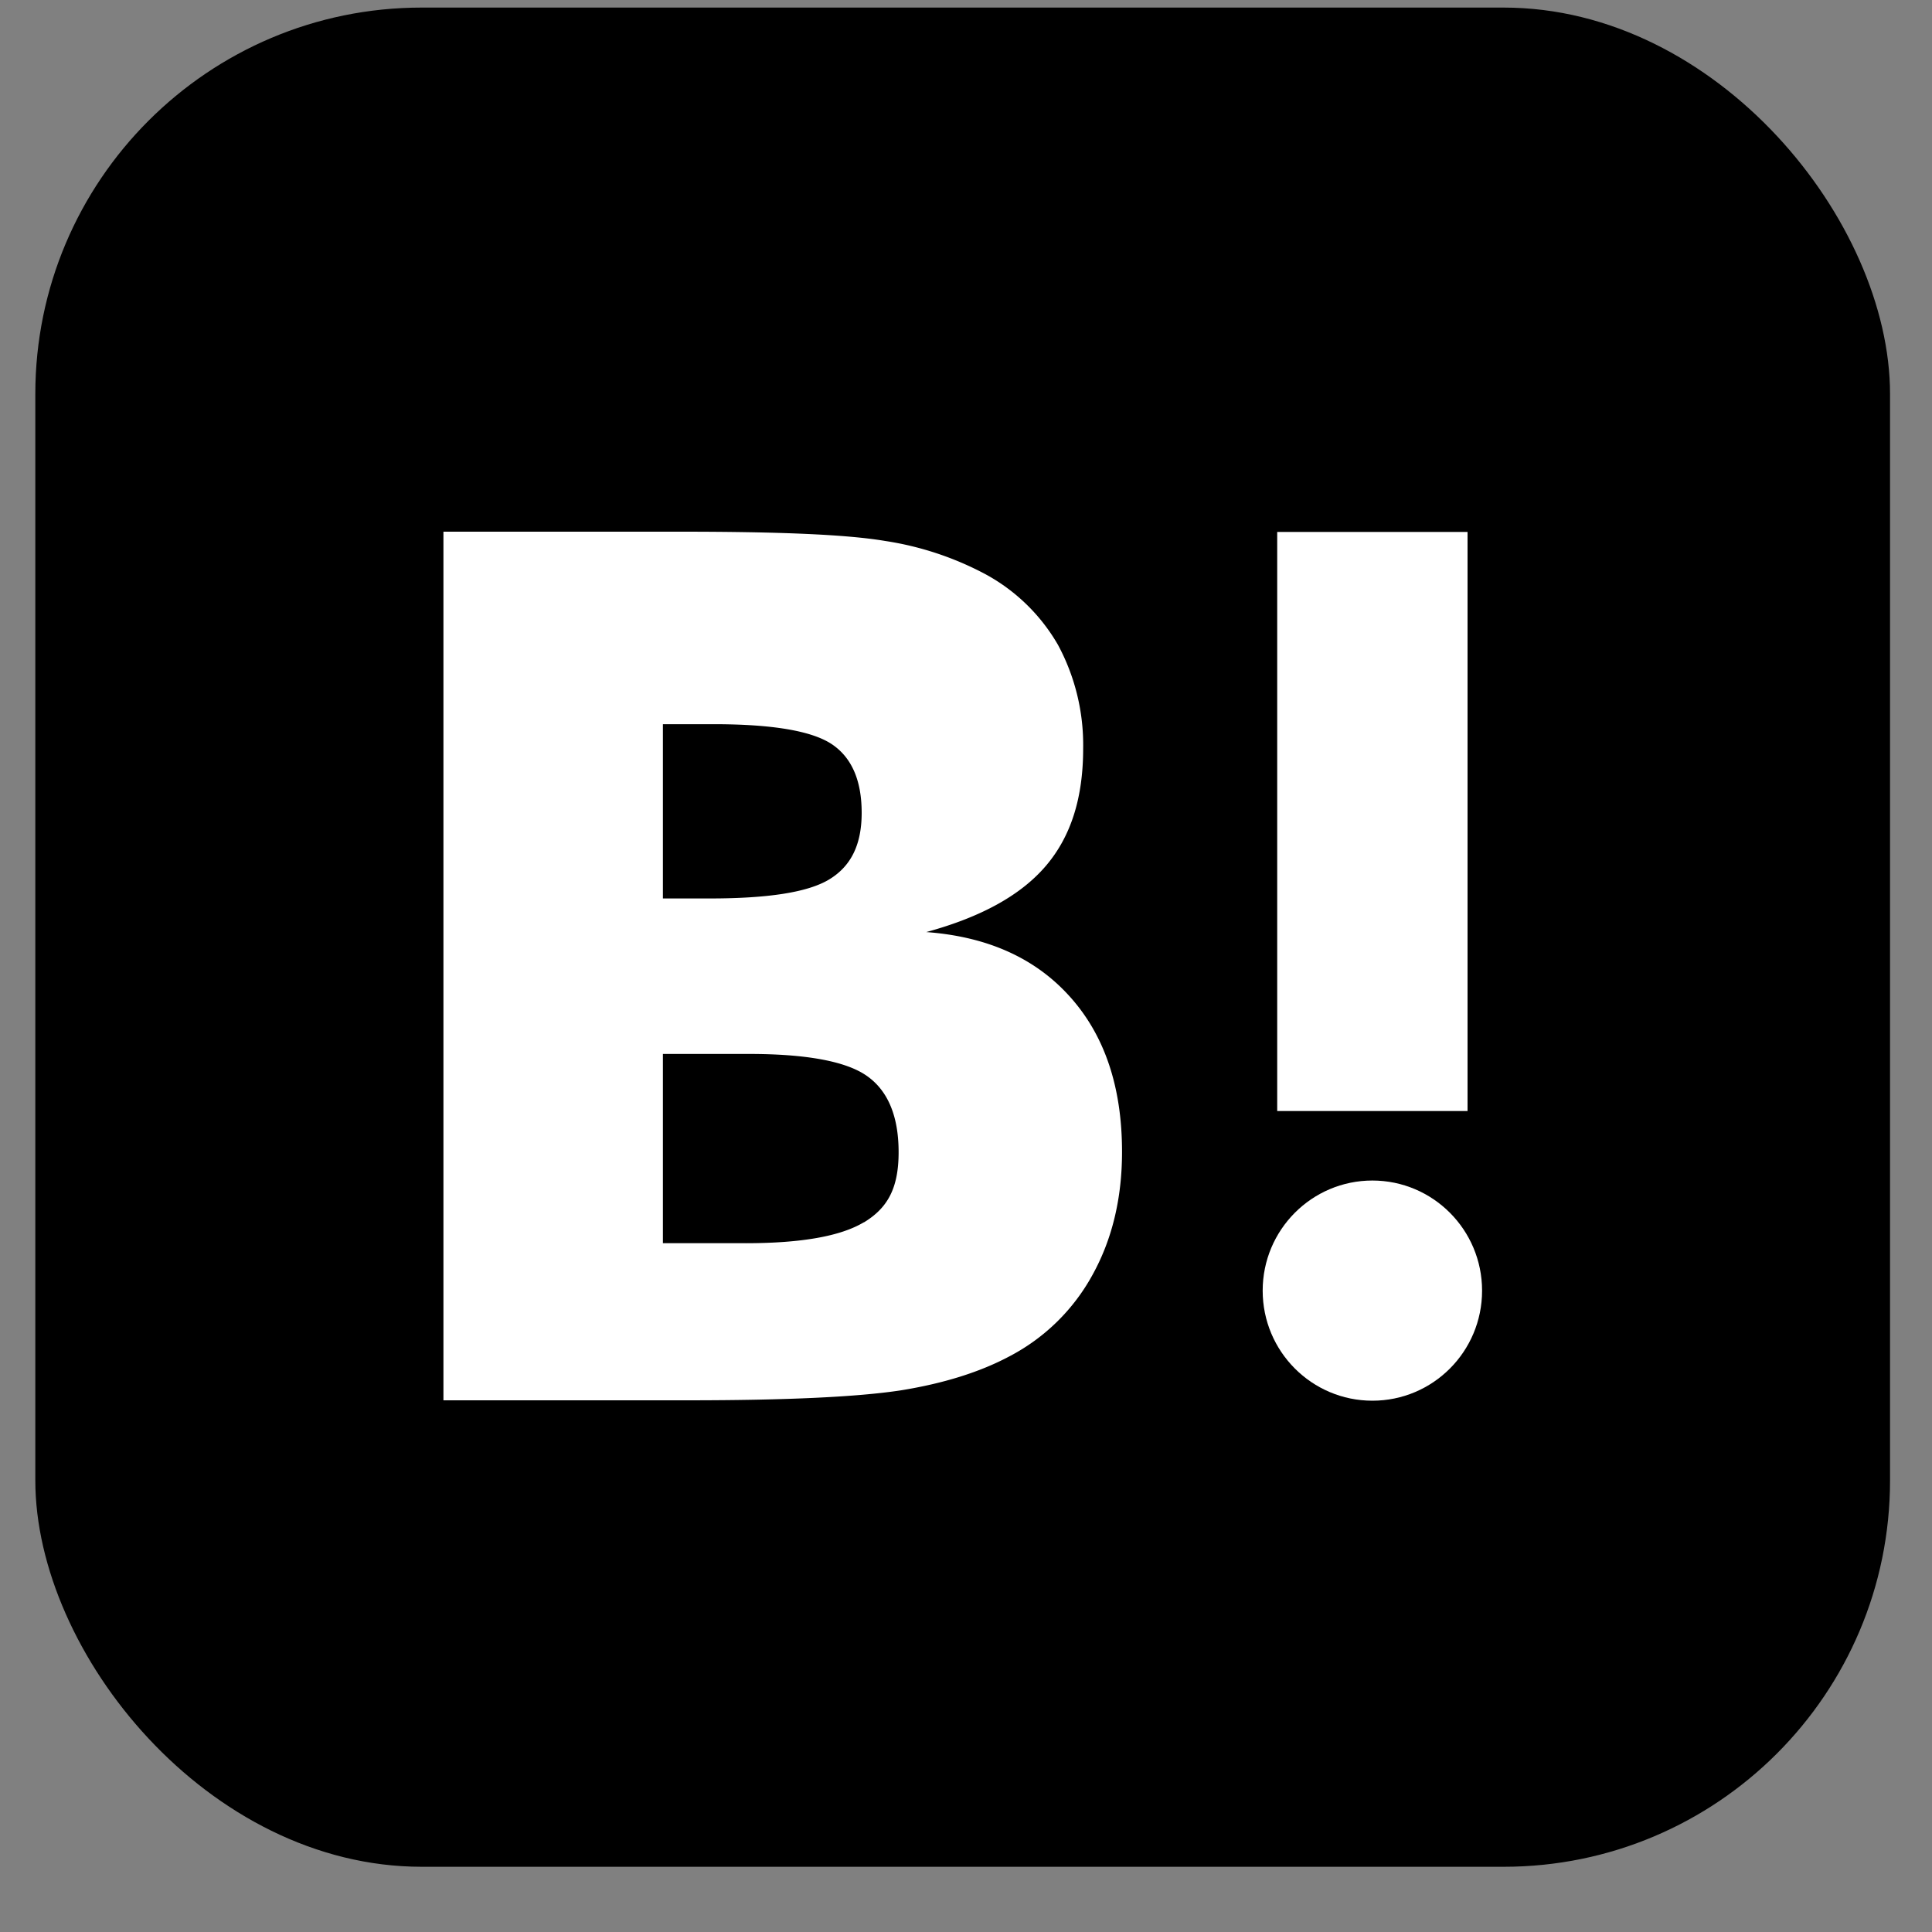
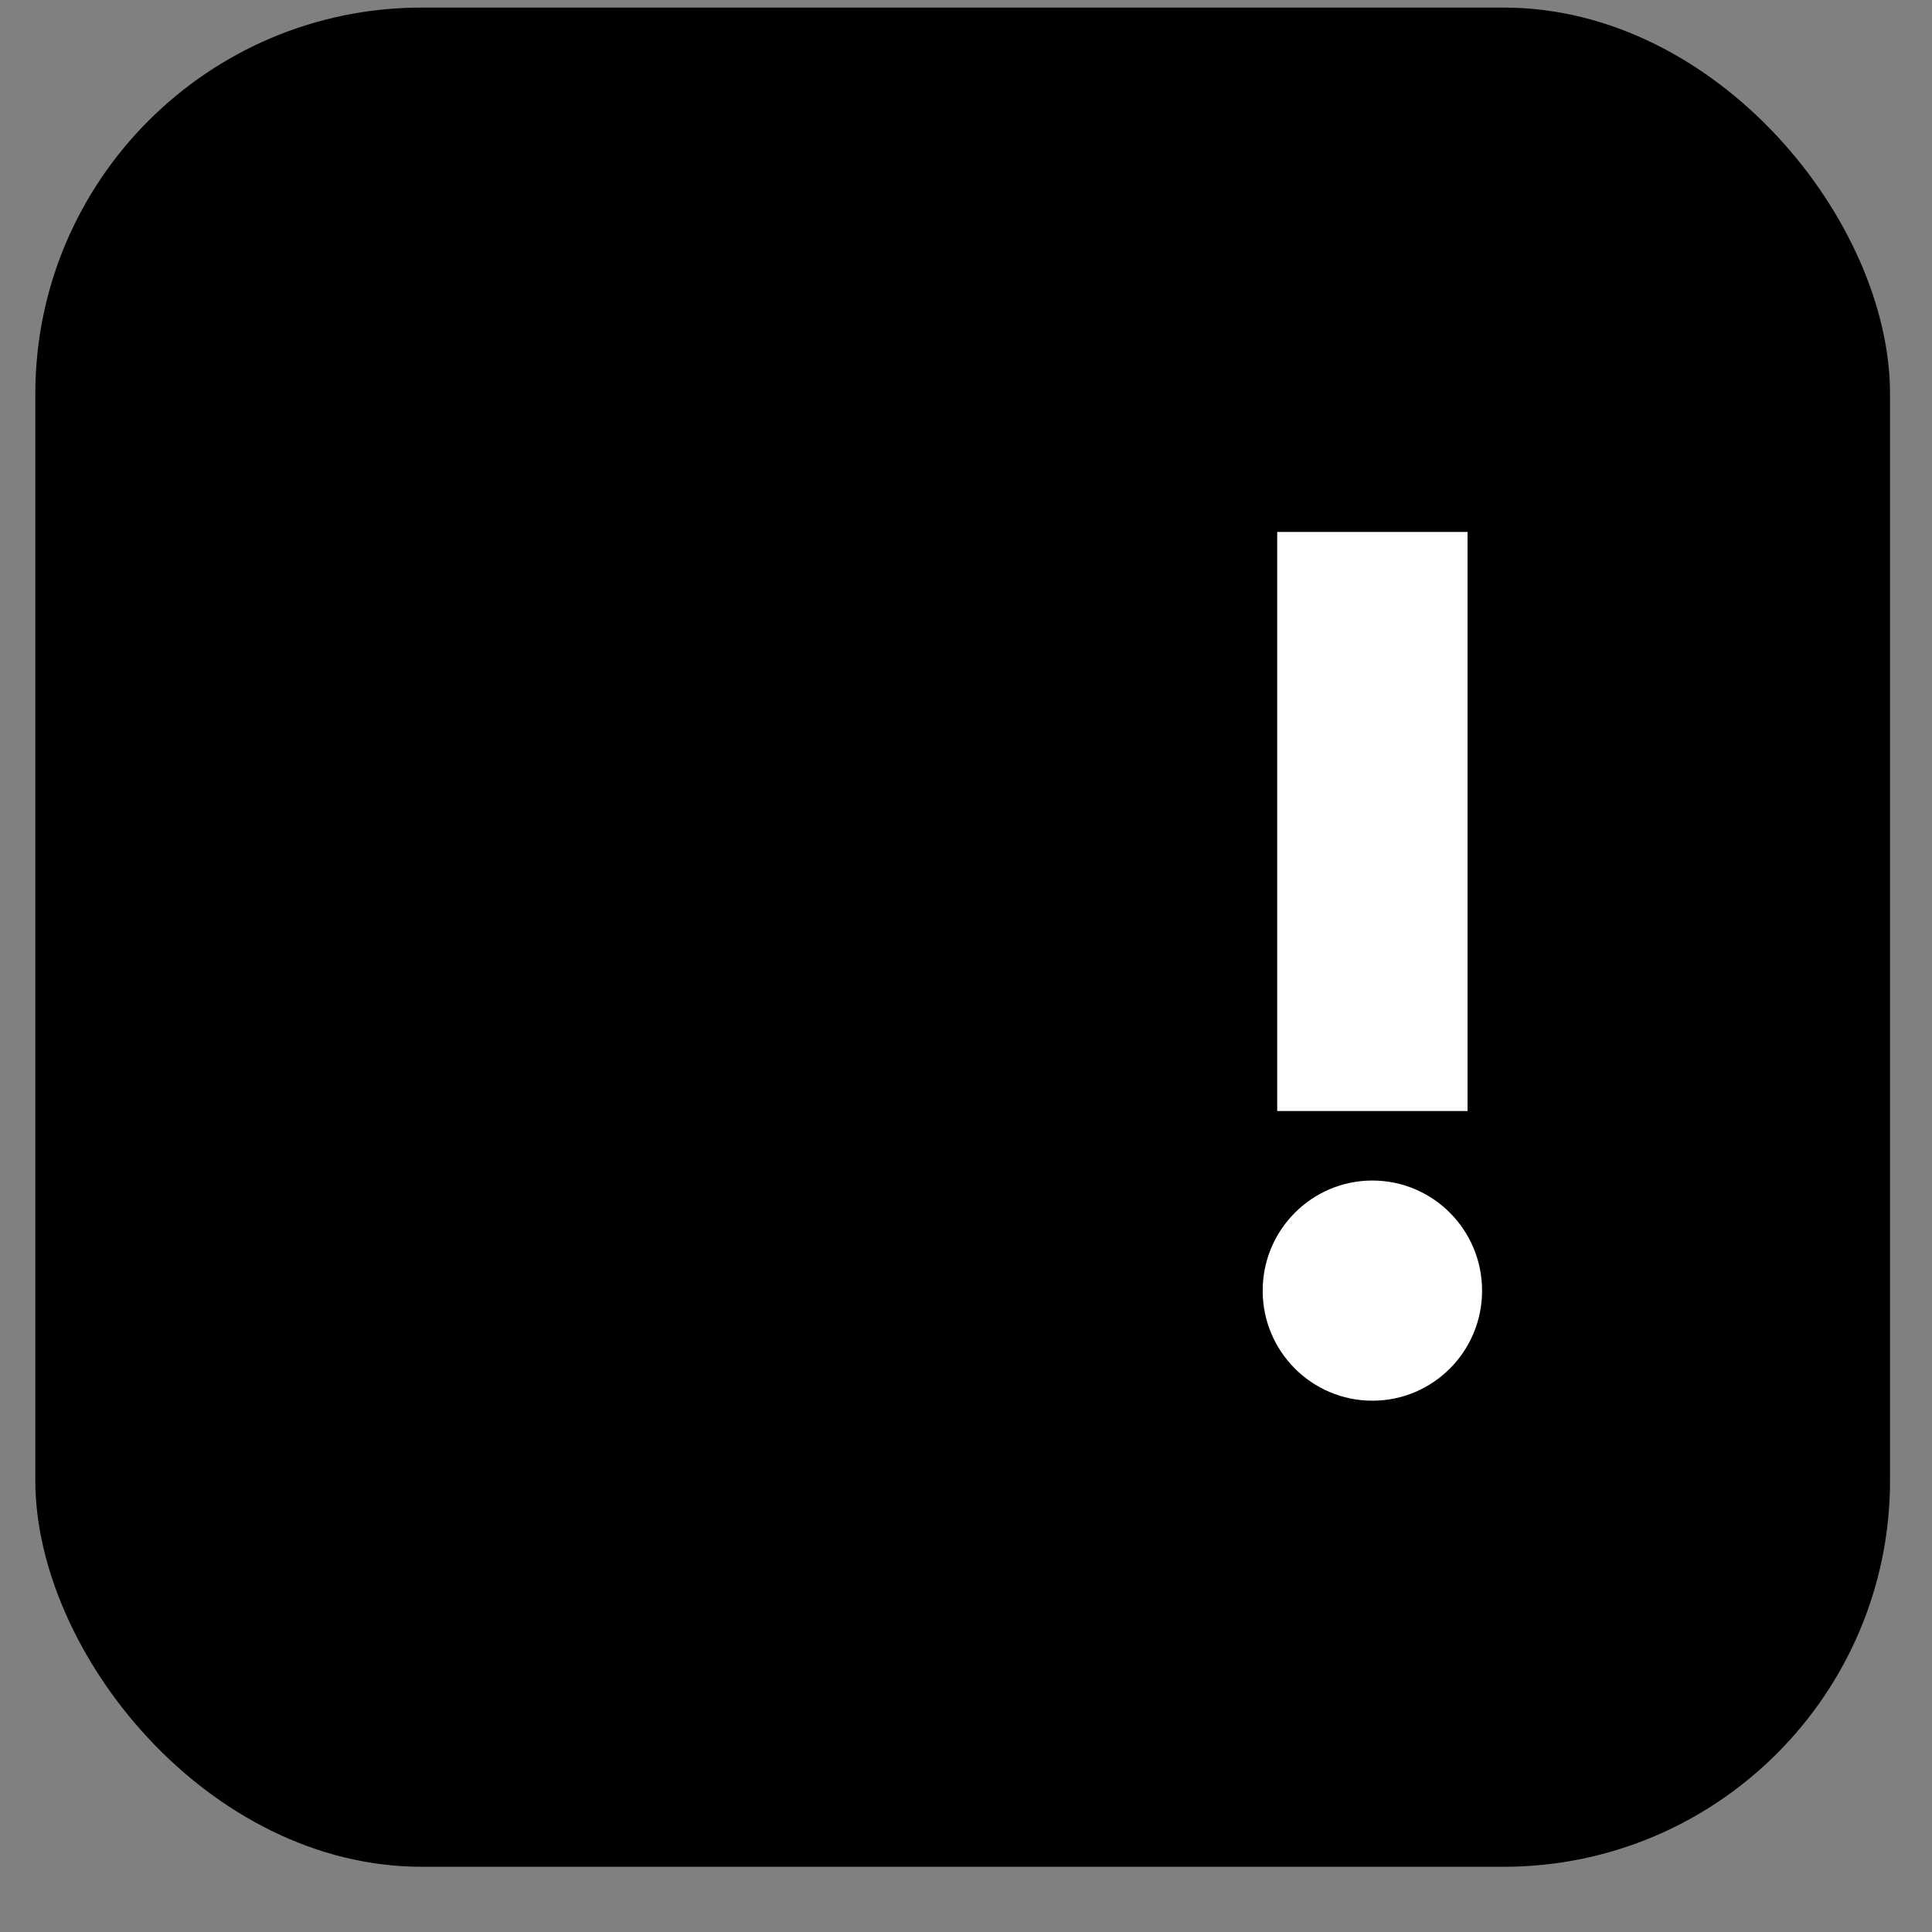
<svg xmlns="http://www.w3.org/2000/svg" width="25" height="25" fill="none">
  <rect width="100%" height="100%" fill="#808080" stroke="none" />
  <rect x=".457" y=".098" width="24" height="24.058" rx="5" fill="#000" />
-   <path fill-rule="evenodd" clip-rule="evenodd" d="M13.848 12.901c-.447-.501-1.067-.781-1.862-.84.71-.194 1.222-.476 1.547-.856.325-.381.483-.88.483-1.519a2.73 2.73 0 00-.325-1.34 2.409 2.409 0 00-.947-.92A4.047 4.047 0 0011.454 7c-.503-.085-1.385-.12-2.646-.12h-3.07v11.24h3.163c1.272 0 2.188-.043 2.75-.128.561-.09 1.03-.238 1.409-.44a2.591 2.591 0 001.079-1.059c.251-.455.38-.984.38-1.588 0-.836-.223-1.503-.67-2.003zm-5.27-3.53h.655c.76 0 1.268.086 1.528.257.26.173.389.47.389.89 0 .42-.143.693-.419.861-.276.168-.793.247-1.547.247h-.606V9.371zm1.07 6.716c.719 0 1.231-.09 1.532-.272l-.005.005c.305-.184.453-.436.453-.91 0-.475-.143-.802-.414-.99-.27-.188-.783-.282-1.522-.282H8.578v2.449h1.07z" fill="#fff" />
  <path d="M17.759 15.276c-.784 0-1.42.638-1.42 1.425s.636 1.424 1.42 1.424c.784 0 1.419-.637 1.419-1.424 0-.787-.636-1.425-1.42-1.425zm-1.232-8.393h2.463v7.494h-2.463z" fill="#fff" />
</svg>